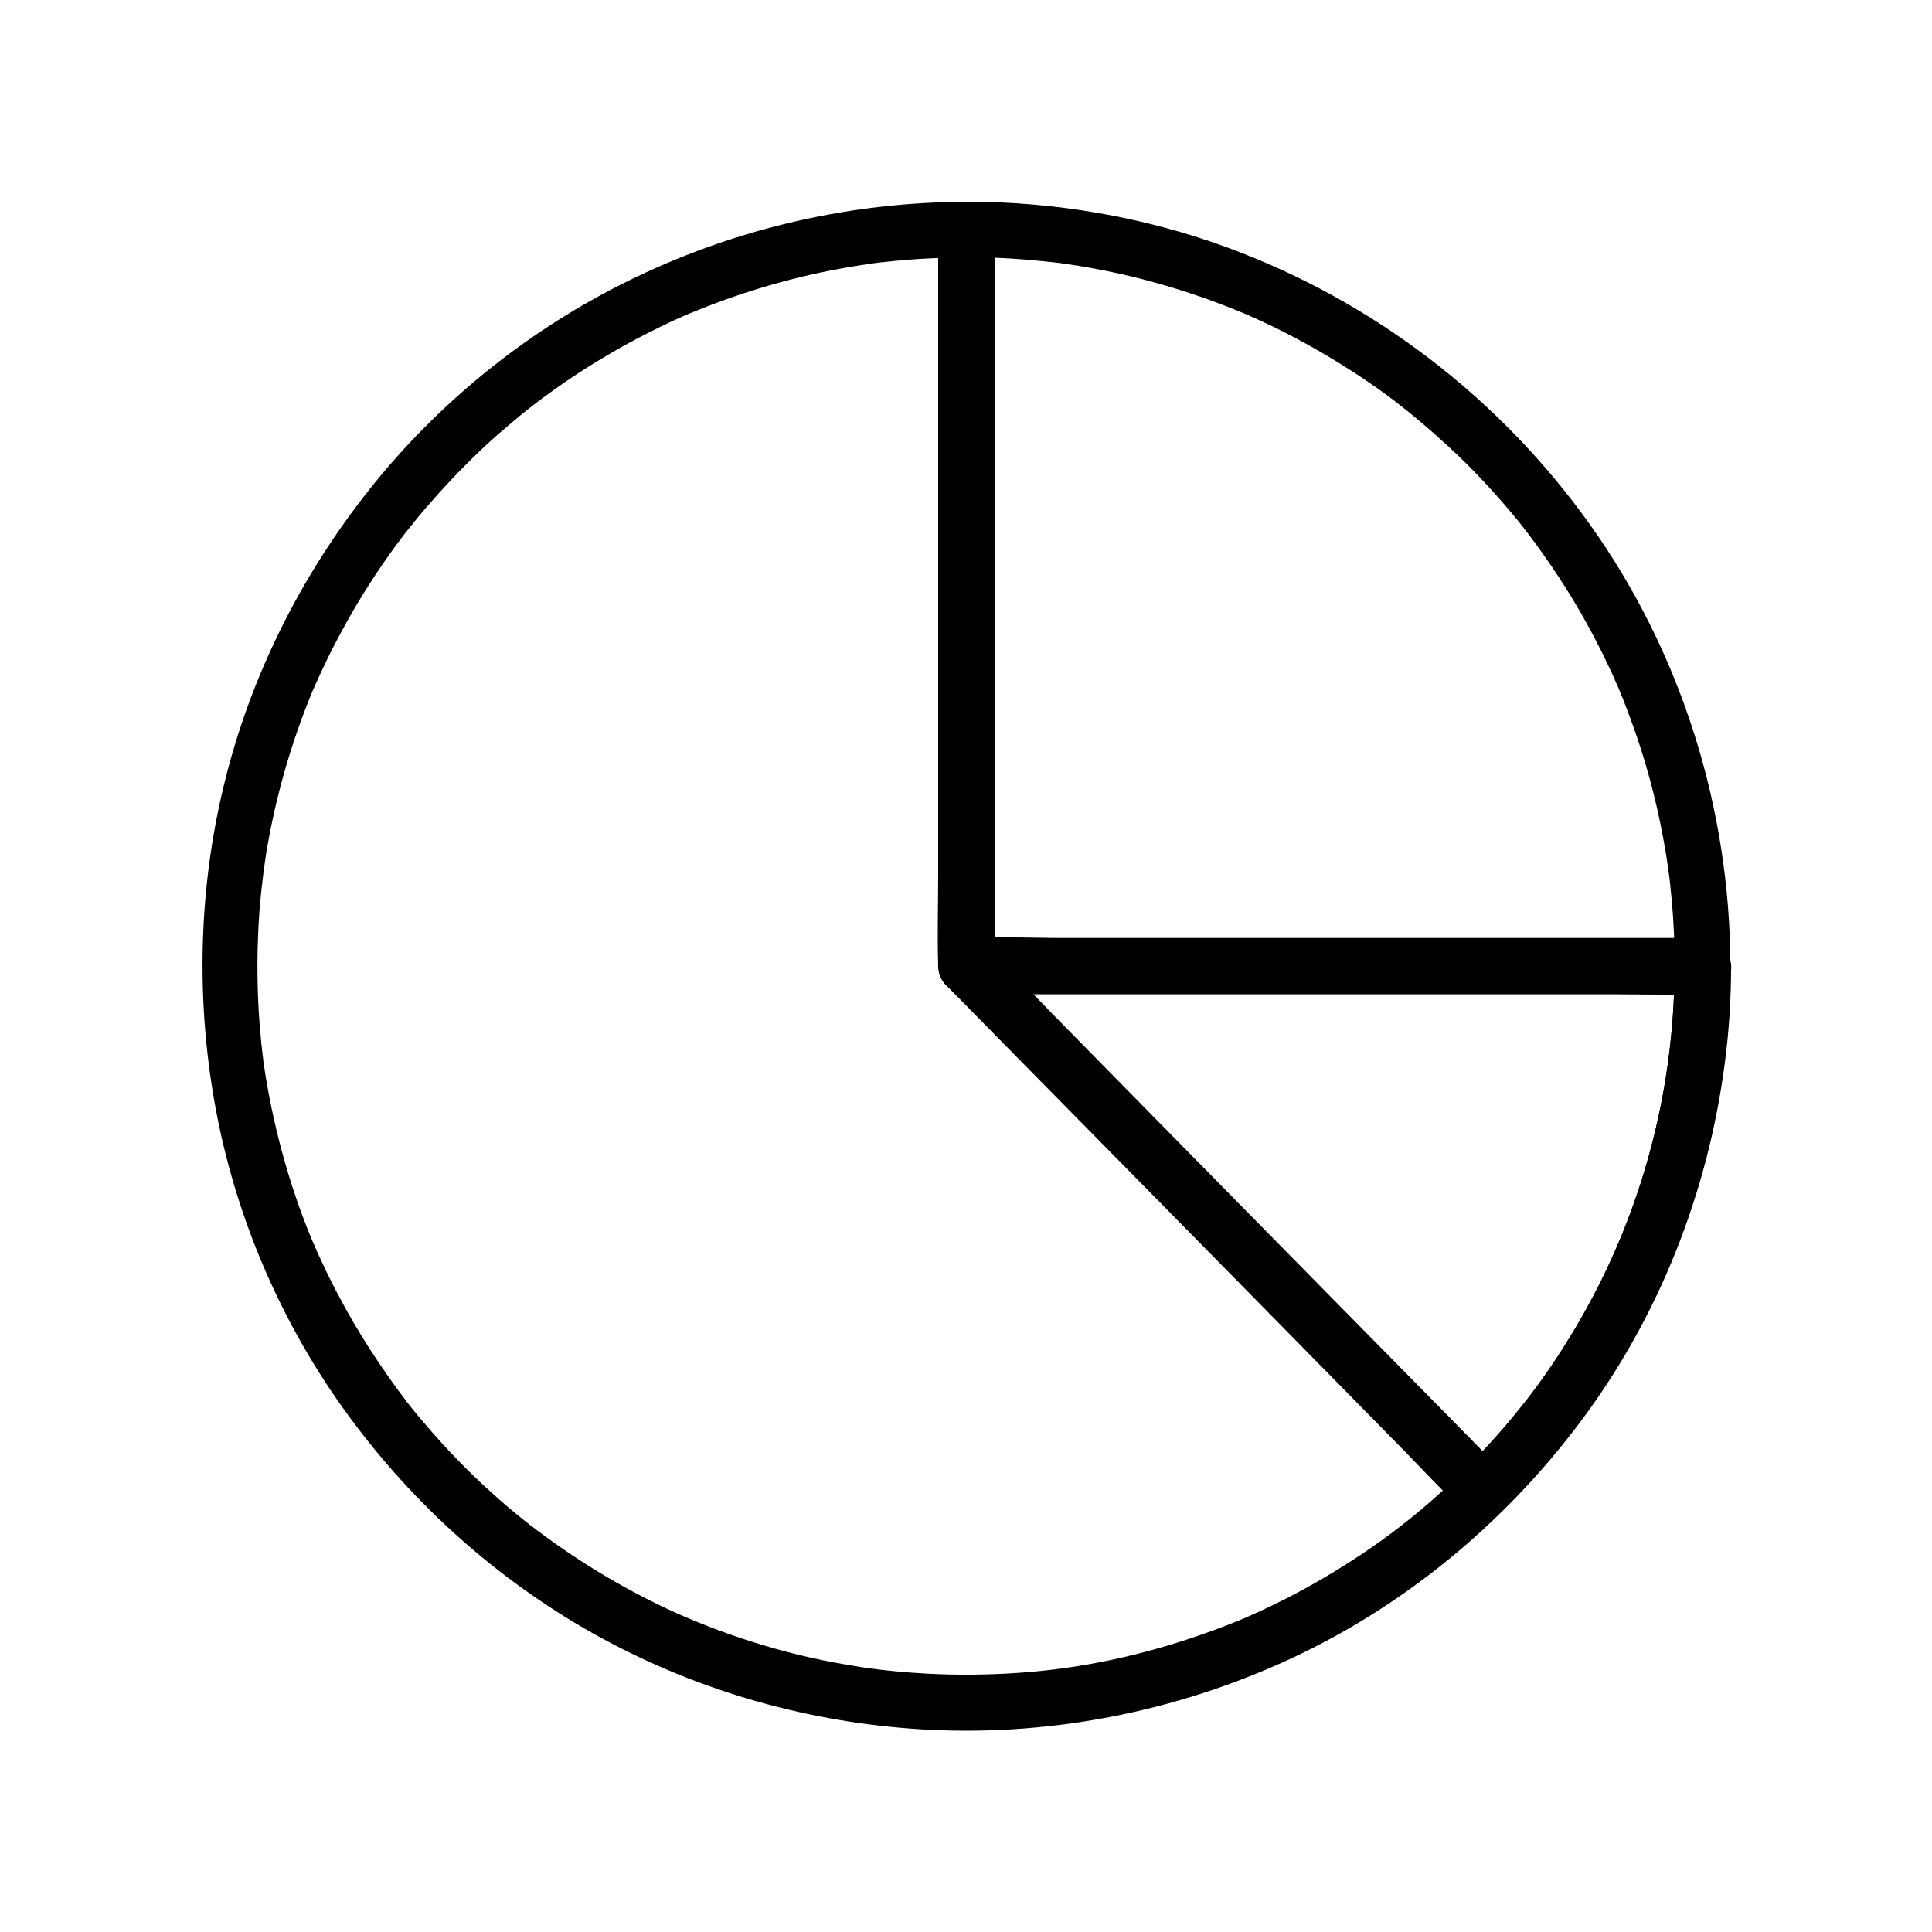
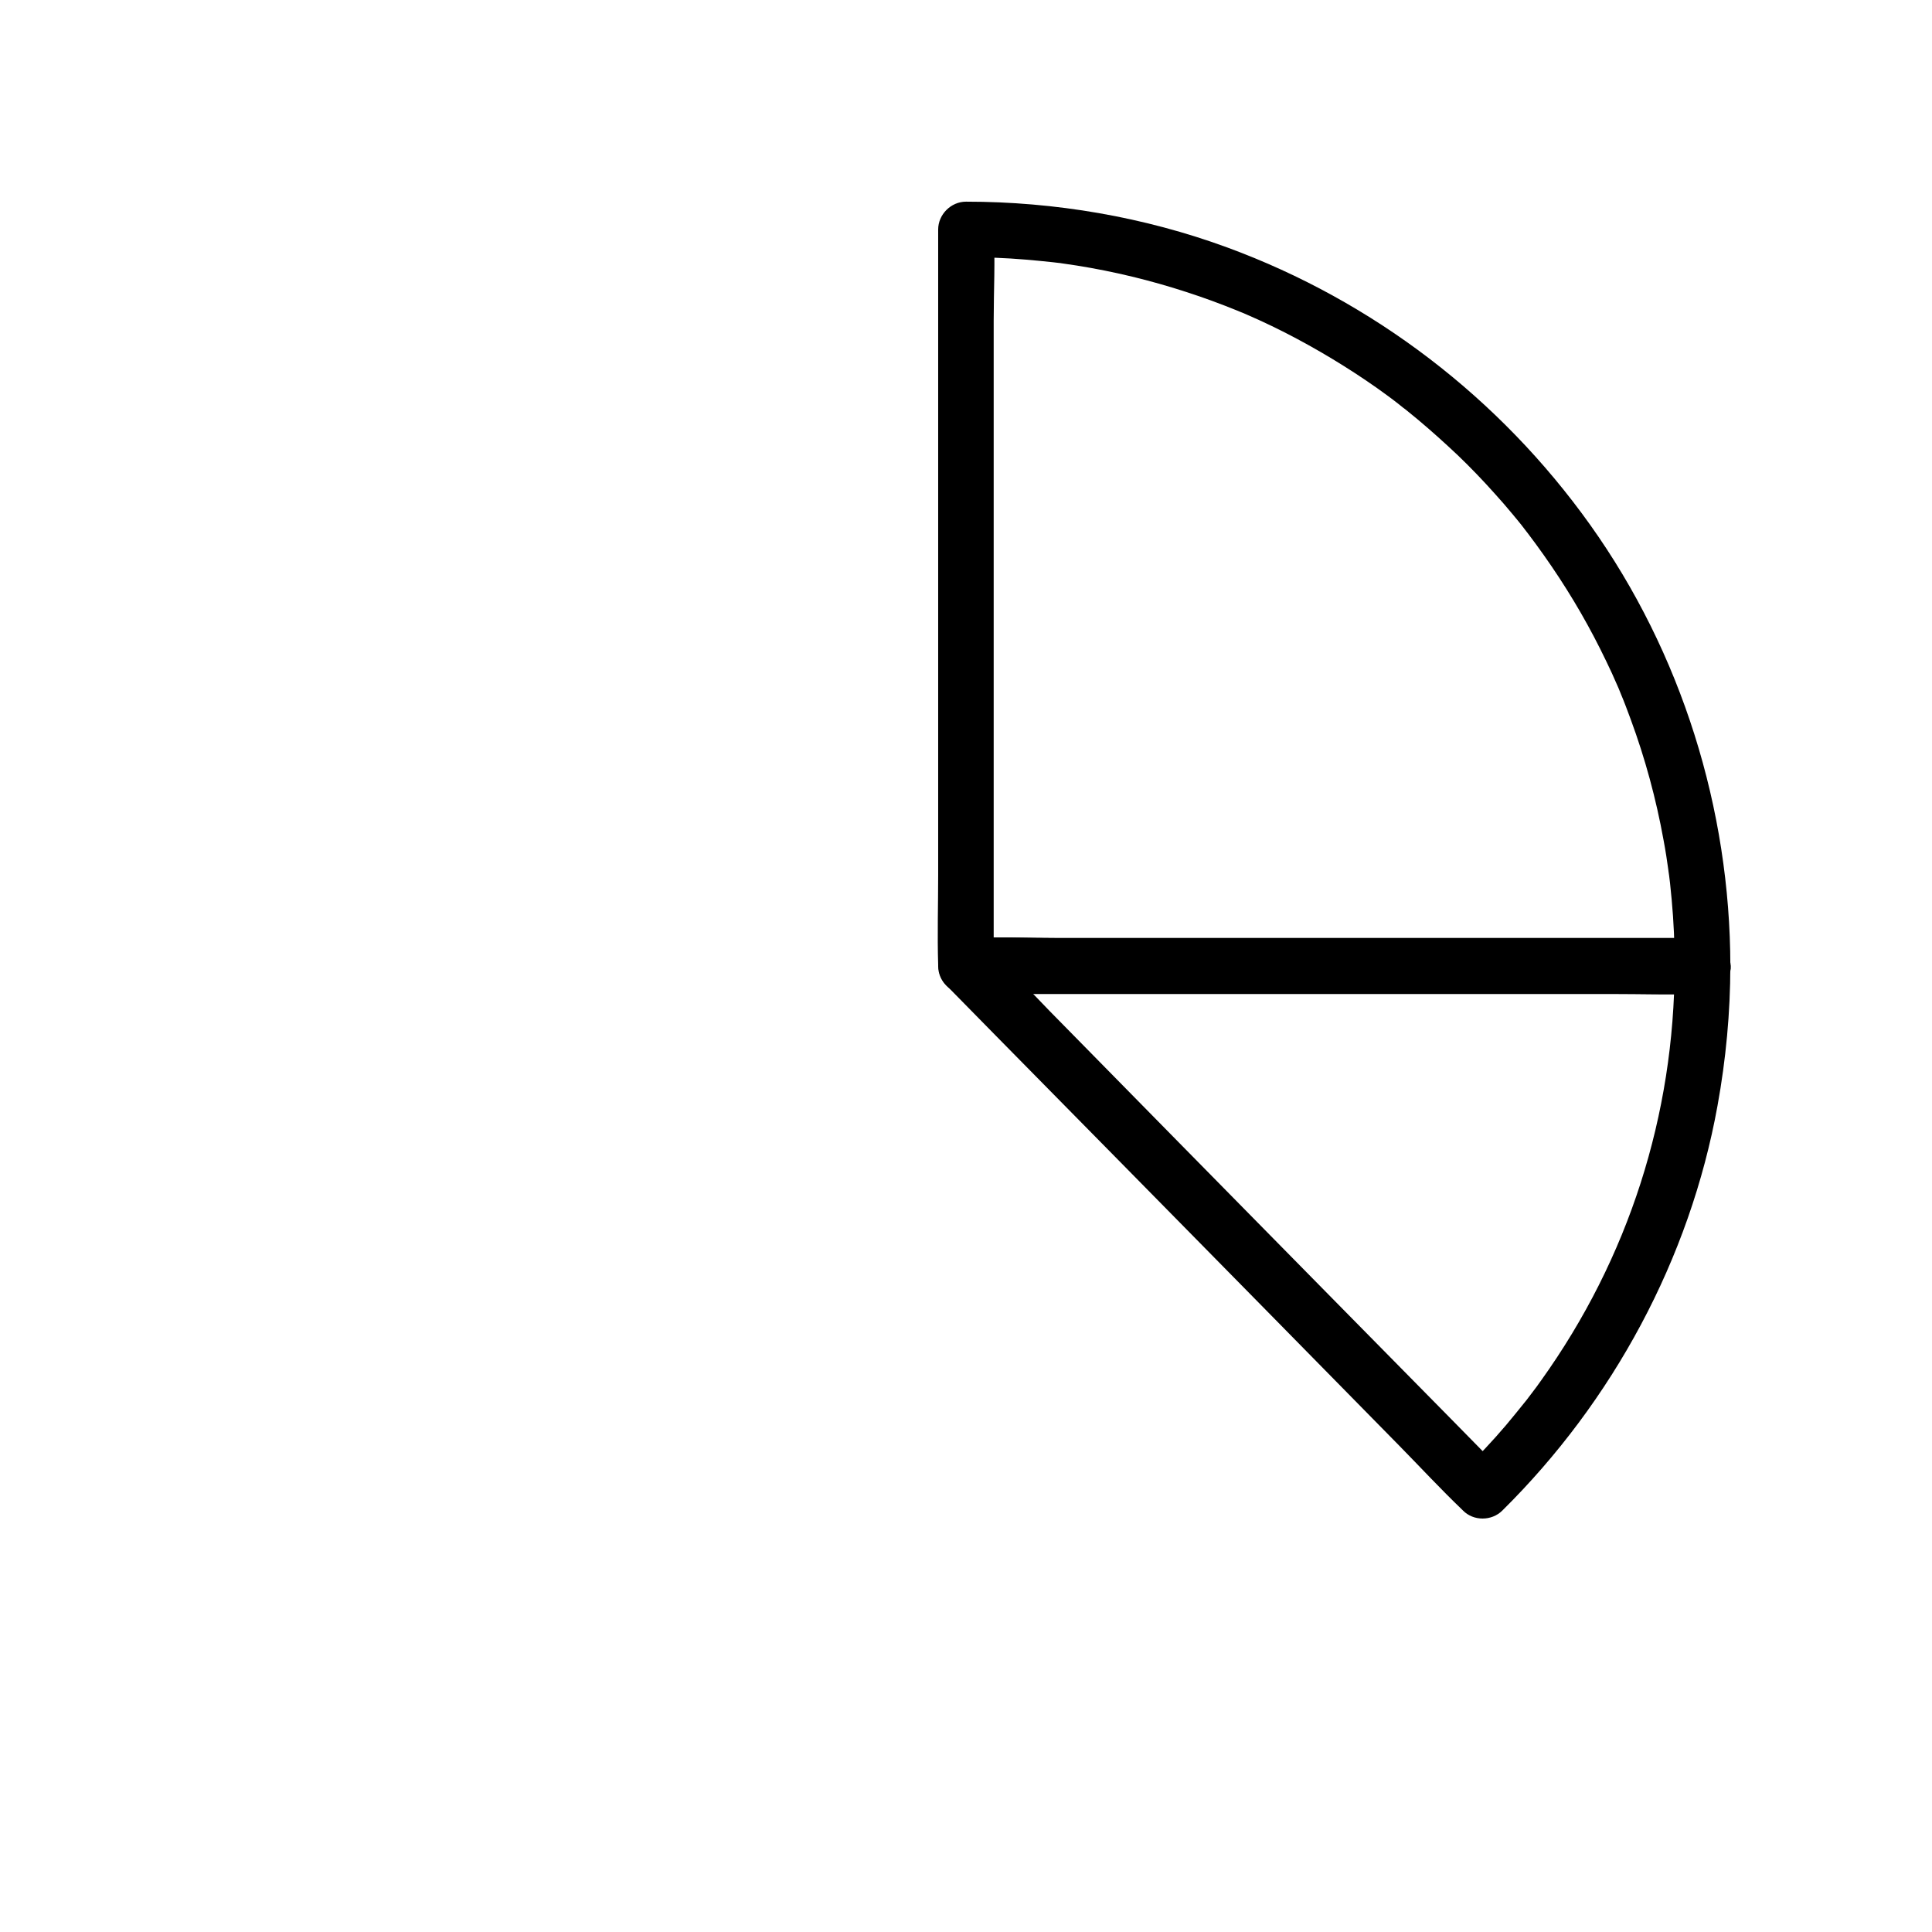
<svg xmlns="http://www.w3.org/2000/svg" fill="#000000" width="800px" height="800px" version="1.1" viewBox="144 144 512 512">
  <g>
-     <path d="m587.8 400c-0.051 32.719-8.461 64.848-24.699 93.184-8.266 14.414-17.023 26.027-28.488 37.785-11.562 11.906-23.027 21.008-37 29.52-7.035 4.281-14.316 8.117-21.844 11.465-2.117 0.934-2.508 1.133-4.281 1.82-2.066 0.836-4.082 1.625-6.148 2.363-3.938 1.426-7.871 2.754-11.855 3.938-16.629 4.922-31.883 7.281-48.906 7.676-7.578 0.195-15.203-0.098-22.73-0.789-1.672-0.148-3.394-0.344-5.066-0.543-0.297-0.051-2.953-0.395-1.379-0.148-0.984-0.148-2.016-0.297-3-0.441-3.445-0.543-6.84-1.133-10.234-1.82-6.938-1.426-13.777-3.246-20.516-5.461-3.344-1.082-6.641-2.262-9.938-3.543-1.625-0.641-3.246-1.277-4.871-1.969 1.277 0.543-0.543-0.246-0.934-0.395-0.887-0.395-1.77-0.789-2.707-1.18-12.594-5.707-24.602-12.793-35.719-21.059-0.59-0.441-1.23-0.887-1.82-1.379-0.148-0.098-1.23-0.934-0.543-0.395 0.688 0.543-0.344-0.297-0.543-0.395-1.426-1.133-2.856-2.262-4.281-3.445-2.559-2.117-5.066-4.328-7.527-6.594-5.066-4.676-9.84-9.594-14.367-14.762-2.262-2.609-4.477-5.215-6.594-7.922-0.148-0.148-0.984-1.23-0.395-0.543 0.492 0.641-0.148-0.195-0.195-0.297-0.543-0.688-1.031-1.379-1.574-2.066-1.082-1.477-2.164-2.953-3.199-4.477-3.887-5.559-7.527-11.367-10.824-17.27-1.672-3.051-3.297-6.102-4.82-9.25-0.738-1.574-1.523-3.148-2.215-4.723-0.297-0.688-0.641-1.379-0.934-2.066-0.148-0.344-1.23-2.953-0.688-1.523-2.707-6.496-5.066-13.086-7.035-19.828-2.016-6.84-3.641-13.727-4.922-20.762-0.297-1.672-0.59-3.297-0.836-4.969-0.148-0.887-0.246-1.77-0.395-2.656-0.098-0.887 0 0.148 0.051 0.297-0.098-0.688-0.148-1.328-0.246-2.016-0.441-3.59-0.738-7.231-0.984-10.875-0.441-7.231-0.492-14.516-0.148-21.746 0.148-3.641 0.441-7.281 0.836-10.922 0.195-1.672 0.395-3.394 0.59-5.066-0.195 1.477 0.148-0.934 0.195-1.379 0.148-0.984 0.297-2.016 0.441-3 2.262-13.875 6.051-27.504 11.219-40.539 0.344-0.789 0.641-1.625 0.984-2.41 0.098-0.246 0.543-1.328 0-0.051 0.148-0.395 0.344-0.789 0.543-1.18 0.688-1.574 1.426-3.199 2.164-4.773 1.477-3.148 3-6.25 4.676-9.297 3.246-6.102 6.84-12.055 10.727-17.762 1.918-2.856 3.938-5.656 6.051-8.414 0.246-0.344 0.543-0.688 0.789-1.031-0.195 0.246-0.836 1.082 0.051-0.051 0.492-0.59 0.934-1.18 1.426-1.77 1.133-1.426 2.312-2.856 3.492-4.231 4.477-5.215 9.199-10.234 14.168-15.008 2.41-2.312 4.871-4.527 7.43-6.691 1.23-1.031 2.461-2.066 3.691-3.102 0.688-0.543 1.328-1.082 2.016-1.625 0.344-0.246 0.688-0.543 1.031-0.789 1.082-0.836-0.395 0.297 0.297-0.246 5.461-4.184 11.168-8.117 17.074-11.711 5.805-3.543 11.855-6.789 18.008-9.742 1.574-0.738 3.148-1.477 4.723-2.164 0.789-0.344 1.574-0.688 2.41-1.031-1.328 0.59 0.887-0.344 1.277-0.492 3.246-1.328 6.543-2.559 9.84-3.691 6.691-2.312 13.48-4.231 20.367-5.805 3.492-0.789 6.988-1.477 10.527-2.066 1.672-0.297 3.344-0.543 5.019-0.789 0.195-0.051 1.625-0.195 0.688-0.098-0.934 0.098 0.492-0.051 0.688-0.098 1.031-0.148 2.016-0.246 3.051-0.344 7.086-0.789 14.168-1.133 21.254-1.133-2.461-2.461-4.922-4.922-7.379-7.379v19.434 46.492 56.48 48.66c0 7.922-0.246 15.891 0 23.812v0.344c0 3.984 3.394 7.379 7.379 7.379h19.434 46.492 56.48 48.66c7.922 0 15.891 0.246 23.812 0h0.344c3.836 0 7.578-3.394 7.379-7.379-0.195-3.984-3.246-7.379-7.379-7.379h-19.434-46.492-56.48-48.66c-7.871 0-15.941-0.441-23.812 0h-0.344c2.461 2.461 4.922 4.922 7.379 7.379v-19.434-46.492-56.48-48.66c0-7.922 0.246-15.891 0-23.812v-0.344c0-3.984-3.394-7.379-7.379-7.379-30.207 0.051-60.023 6.789-87.281 19.777-25.828 12.25-49.102 30.258-67.504 52.152-18.844 22.484-32.914 48.805-40.641 77.098-8.07 29.52-9.199 60.715-3.691 90.824 5.215 28.535 16.875 56.039 33.703 79.656 16.875 23.664 38.574 43.691 63.715 58.352 25.828 15.008 54.758 24.008 84.477 26.566 34.586 3 69.57-3.199 101.16-17.465 31.191-14.07 58.254-36.359 78.77-63.762 20.762-27.699 33.703-60.664 38.18-94.906 1.133-8.512 1.672-17.121 1.672-25.73 0-3.836-3.394-7.578-7.379-7.379-4.172 0.148-7.566 3.199-7.566 7.332z" />
    <path d="m595.18 392.62h-19.434-46.492-56.48-48.66c-7.871 0-15.941-0.441-23.812 0h-0.344c2.461 2.461 4.922 4.922 7.379 7.379v-19.434-46.492-56.48-48.66c0-7.871 0.441-15.941 0-23.812v-0.344c-2.461 2.461-4.922 4.922-7.379 7.379 5.266 0 10.578 0.195 15.844 0.641 2.363 0.195 4.773 0.441 7.133 0.688 0.543 0.051 1.133 0.148 1.672 0.195 2.215 0.246-1.477-0.246 0.738 0.098 1.328 0.195 2.656 0.395 3.984 0.59 9.891 1.574 19.633 3.938 29.125 7.035 4.574 1.477 9.102 3.148 13.578 4.969 0.148 0.051 2.164 0.934 0.641 0.246 0.59 0.246 1.18 0.492 1.82 0.789 0.984 0.441 1.969 0.887 3 1.328 2.363 1.082 4.723 2.215 7.035 3.394 8.461 4.328 16.629 9.25 24.402 14.711 1.918 1.379 3.836 2.754 5.707 4.231 1.723 1.277-1.133-0.887 0.543 0.441 0.441 0.344 0.836 0.688 1.277 0.984 1.082 0.887 2.164 1.77 3.246 2.656 3.641 3.051 7.133 6.199 10.578 9.445 3.492 3.344 6.84 6.84 10.035 10.43 1.523 1.672 3 3.394 4.43 5.117 0.836 0.984 1.625 1.969 2.461 3 0.246 0.344 0.543 0.688 0.789 1.031 0.246 0.344 0.543 0.688 0.789 1.031-0.492-0.641-0.492-0.641 0.051 0.051 5.856 7.723 11.219 15.844 15.891 24.355 2.312 4.184 4.43 8.461 6.445 12.793 0.441 0.984 0.887 1.969 1.328 3 0.246 0.59 0.543 1.18 0.789 1.82-0.641-1.523 0.195 0.492 0.246 0.641 0.934 2.215 1.77 4.477 2.609 6.742 3.836 10.383 6.742 21.105 8.707 31.98 0.543 2.856 0.984 5.758 1.379 8.66-0.246-1.672 0.051 0.543 0.098 0.738 0.098 0.688 0.148 1.328 0.246 2.016 0.148 1.477 0.297 2.953 0.441 4.43 0.543 5.856 0.789 11.66 0.789 17.562 0 3.836 3.394 7.578 7.379 7.379 3.984-0.195 7.379-3.246 7.379-7.379-0.051-41.625-12.941-82.953-37.145-116.9-23.914-33.551-57.469-59.281-96.141-73.5-22.09-8.117-45.707-12.152-69.273-12.152-3.984 0-7.379 3.394-7.379 7.379v19.434 46.492 56.48 48.66c0 7.922-0.246 15.891 0 23.812v0.344c0 3.984 3.394 7.379 7.379 7.379h19.434 46.492 56.48 48.66c7.922 0 15.891 0.246 23.812 0h0.344c3.836 0 7.578-3.394 7.379-7.379-0.195-4.031-3.293-7.426-7.426-7.426z" />
    <path d="m587.8 400c-0.098 39.41-12.152 77.391-35.375 109.82-0.789 1.133-1.625 2.262-2.461 3.344-0.297 0.395-0.59 0.789-0.934 1.23-0.934 1.23 0.195-0.195-0.688 0.887-1.723 2.164-3.492 4.328-5.266 6.445-3.59 4.231-7.43 8.266-11.367 12.152h10.43c-4.527-4.625-9.102-9.25-13.629-13.875-10.875-11.02-21.746-22.09-32.621-33.113-13.188-13.43-26.422-26.812-39.605-40.246-11.367-11.562-22.73-23.125-34.094-34.688-5.512-5.609-10.875-11.66-16.68-16.973-0.098-0.098-0.148-0.148-0.246-0.246-1.723 4.184-3.492 8.414-5.215 12.594h19.434 46.492 56.48 48.66c7.922 0 15.891 0.246 23.812 0h0.344c3.836 0 7.578-3.394 7.379-7.379-0.195-3.984-3.246-7.379-7.379-7.379h-19.434-46.492-56.48-48.66c-7.922 0-15.891-0.344-23.812 0h-0.344c-6.445 0-9.691 8.07-5.215 12.594 4.527 4.625 9.102 9.25 13.629 13.875 10.875 11.02 21.746 22.09 32.621 33.113 13.188 13.43 26.422 26.812 39.605 40.246 11.367 11.562 22.73 23.125 34.094 34.688 5.559 5.656 10.973 11.512 16.68 16.973 0.098 0.098 0.148 0.148 0.246 0.246 2.805 2.856 7.625 2.805 10.43 0 29.273-28.93 49.691-66.715 57.023-107.3 2.215-12.203 3.394-24.648 3.394-37.047 0-3.836-3.394-7.578-7.379-7.379-3.984 0.242-7.379 3.293-7.379 7.426z" />
  </g>
</svg>